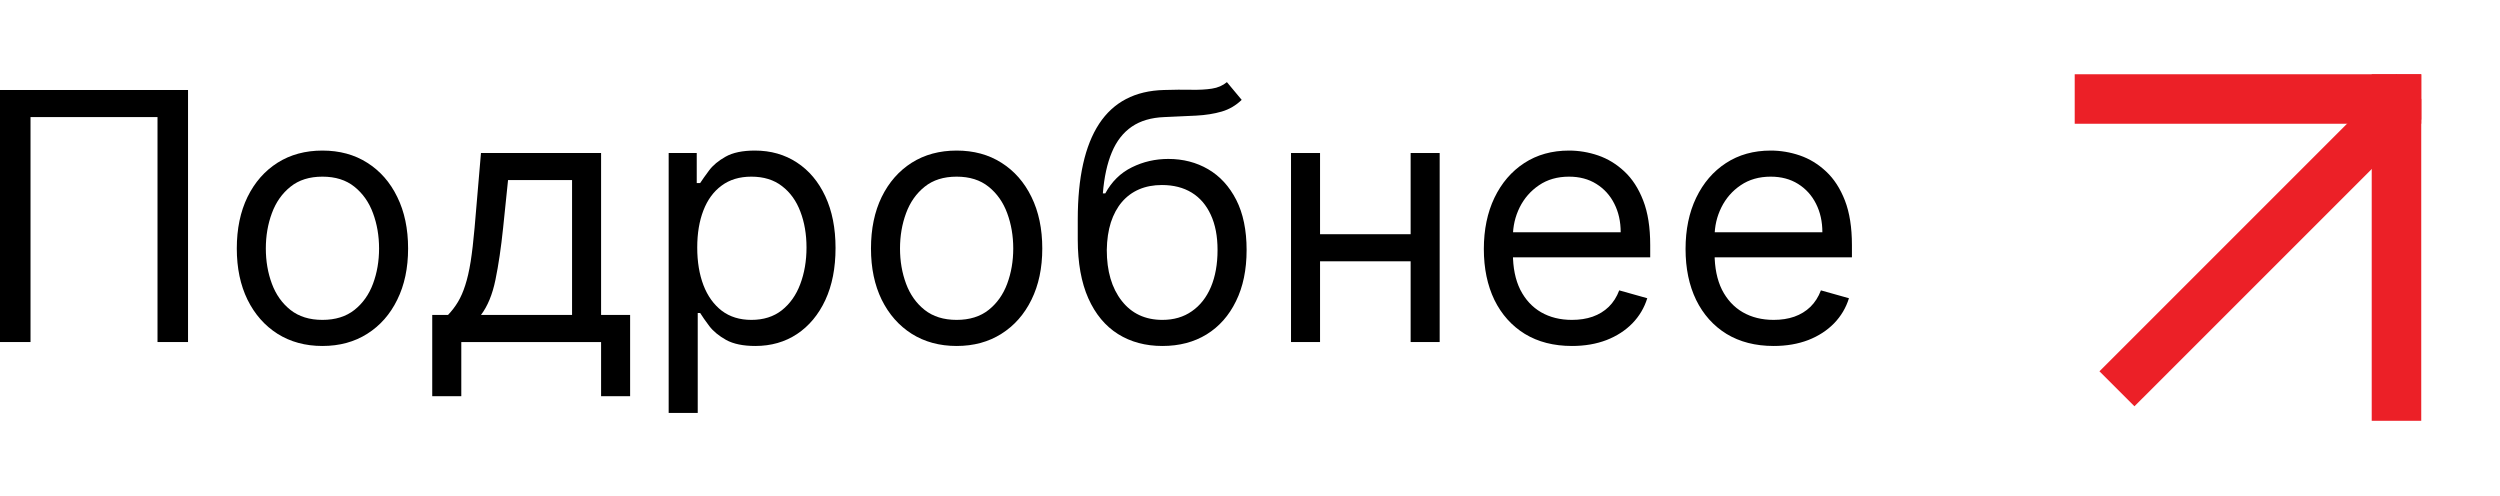
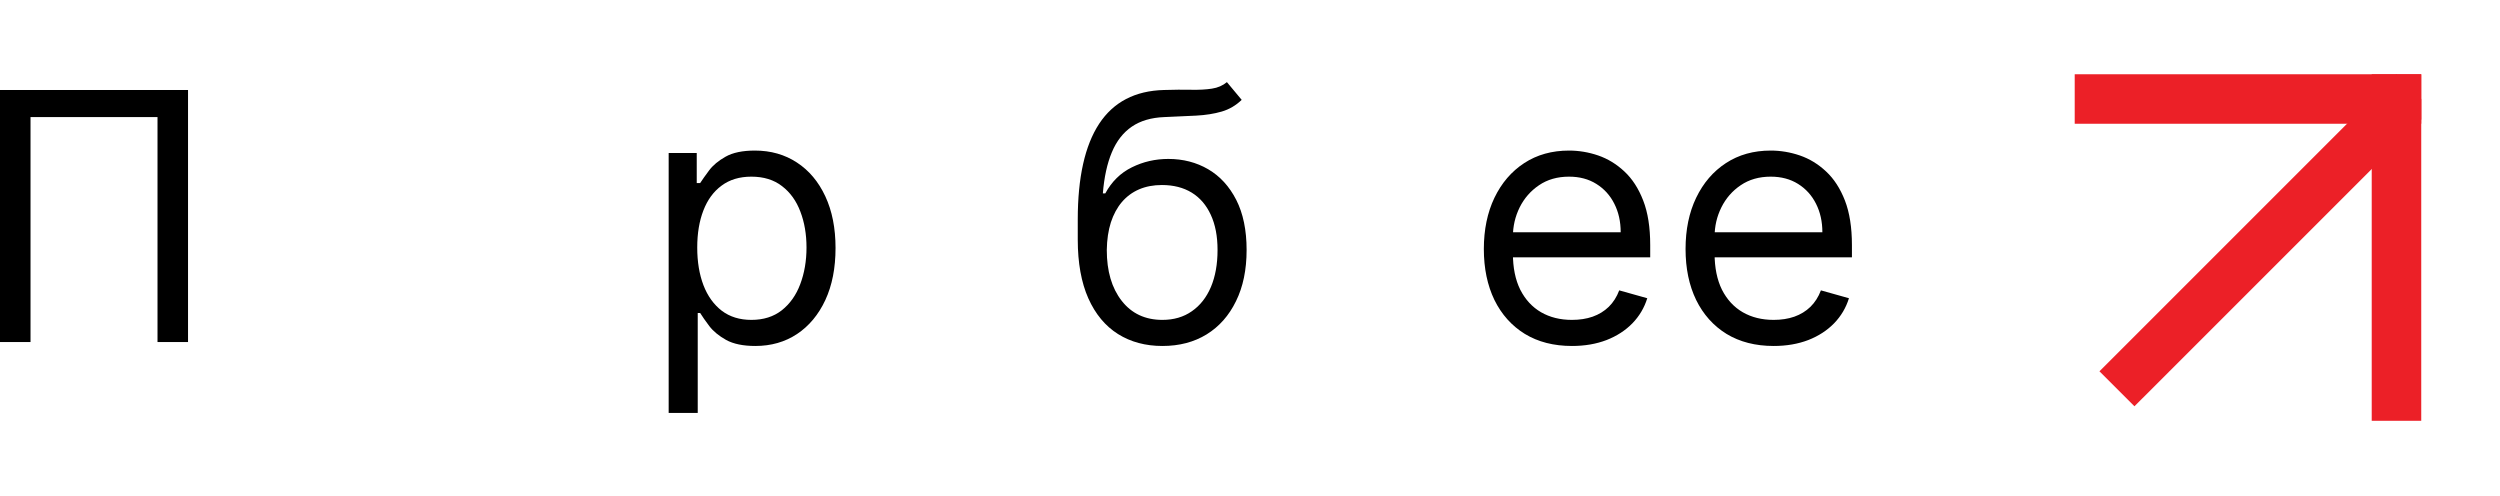
<svg xmlns="http://www.w3.org/2000/svg" viewBox="0 0 75.613 15" fill="none">
  <path d="M53.645 10.464C53.094 10.464 52.619 10.342 52.219 10.099C51.822 9.854 51.516 9.511 51.3 9.072C51.086 8.63 50.98 8.117 50.98 7.531C50.98 6.946 51.086 6.429 51.3 5.983C51.516 5.534 51.816 5.184 52.201 4.933C52.588 4.68 53.039 4.554 53.555 4.554C53.853 4.554 54.147 4.603 54.437 4.702C54.728 4.802 54.992 4.963 55.23 5.186C55.468 5.407 55.658 5.7 55.8 6.065C55.941 6.429 56.012 6.879 56.012 7.412V7.784H51.605V7.025H55.118C55.118 6.702 55.054 6.415 54.925 6.161C54.798 5.908 54.617 5.709 54.382 5.562C54.148 5.416 53.873 5.343 53.555 5.343C53.205 5.343 52.903 5.429 52.647 5.603C52.394 5.774 52.199 5.998 52.063 6.273C51.926 6.549 51.858 6.844 51.858 7.159V7.665C51.858 8.097 51.933 8.463 52.081 8.763C52.233 9.061 52.442 9.288 52.71 9.444C52.978 9.598 53.29 9.675 53.645 9.675C53.875 9.675 54.084 9.643 54.27 9.578C54.458 9.511 54.621 9.412 54.757 9.28C54.894 9.146 54.999 8.98 55.074 8.782L55.922 9.02C55.833 9.308 55.683 9.561 55.472 9.779C55.261 9.995 55.001 10.164 54.691 10.285C54.38 10.404 54.032 10.464 53.645 10.464Z" fill="black" />
  <path d="M47.544 10.464C46.993 10.464 46.518 10.342 46.119 10.099C45.722 9.854 45.415 9.511 45.199 9.072C44.986 8.63 44.879 8.117 44.879 7.531C44.879 6.946 44.986 6.429 45.199 5.983C45.415 5.534 45.716 5.184 46.1 4.933C46.487 4.68 46.939 4.554 47.455 4.554C47.753 4.554 48.047 4.603 48.337 4.702C48.627 4.802 48.892 4.963 49.13 5.186C49.368 5.407 49.558 5.7 49.699 6.065C49.841 6.429 49.911 6.879 49.911 7.412V7.784H45.505V7.025H49.018C49.018 6.702 48.954 6.415 48.825 6.161C48.698 5.908 48.517 5.709 48.281 5.562C48.048 5.416 47.773 5.343 47.455 5.343C47.105 5.343 46.802 5.429 46.547 5.603C46.294 5.774 46.099 5.998 45.962 6.273C45.826 6.549 45.758 6.844 45.758 7.159V7.665C45.758 8.097 45.832 8.463 45.981 8.763C46.133 9.061 46.342 9.288 46.61 9.444C46.878 9.598 47.189 9.675 47.544 9.675C47.775 9.675 47.983 9.643 48.17 9.578C48.358 9.511 48.521 9.412 48.657 9.28C48.794 9.146 48.899 8.98 48.974 8.782L49.822 9.02C49.733 9.308 49.583 9.561 49.372 9.779C49.161 9.995 48.9 10.164 48.59 10.285C48.28 10.404 47.931 10.464 47.544 10.464Z" fill="black" />
-   <path d="M42.873 7.084V7.903H39.717V7.084H42.873ZM39.925 4.628V10.345H39.047V4.628H39.925ZM43.543 4.628V10.345H42.665V4.628H43.543Z" fill="black" />
  <path d="M37.108 2.484L37.555 3.02C37.381 3.189 37.18 3.307 36.952 3.374C36.723 3.441 36.465 3.482 36.178 3.497C35.89 3.511 35.569 3.526 35.217 3.541C34.82 3.556 34.491 3.653 34.231 3.831C33.97 4.01 33.769 4.268 33.628 4.606C33.486 4.943 33.396 5.358 33.356 5.849H33.43C33.624 5.491 33.892 5.228 34.235 5.06C34.577 4.891 34.944 4.807 35.336 4.807C35.783 4.807 36.185 4.911 36.542 5.119C36.899 5.328 37.182 5.637 37.391 6.046C37.599 6.455 37.704 6.96 37.704 7.561C37.704 8.159 37.597 8.675 37.383 9.109C37.172 9.543 36.876 9.878 36.494 10.114C36.114 10.347 35.669 10.464 35.158 10.464C34.647 10.464 34.199 10.344 33.814 10.103C33.429 9.86 33.13 9.5 32.917 9.024C32.704 8.545 32.597 7.953 32.597 7.248V6.638C32.597 5.365 32.813 4.4 33.245 3.742C33.679 3.085 34.331 2.745 35.202 2.722C35.51 2.712 35.784 2.71 36.025 2.715C36.266 2.72 36.475 2.709 36.654 2.681C36.833 2.654 36.984 2.588 37.108 2.484ZM35.158 9.675C35.502 9.675 35.799 9.588 36.047 9.414C36.298 9.241 36.49 8.996 36.624 8.681C36.758 8.364 36.825 7.99 36.825 7.561C36.825 7.144 36.757 6.789 36.62 6.496C36.486 6.204 36.294 5.98 36.044 5.826C35.793 5.673 35.493 5.596 35.143 5.596C34.887 5.596 34.658 5.639 34.454 5.726C34.251 5.813 34.077 5.941 33.933 6.109C33.789 6.278 33.678 6.484 33.598 6.727C33.521 6.97 33.48 7.248 33.475 7.561C33.475 8.201 33.625 8.713 33.926 9.098C34.226 9.483 34.637 9.675 35.158 9.675Z" fill="black" />
-   <path d="M28.934 10.464C28.417 10.464 27.965 10.341 27.575 10.096C27.188 9.85 26.885 9.506 26.667 9.065C26.451 8.623 26.343 8.107 26.343 7.516C26.343 6.921 26.451 6.401 26.667 5.957C26.885 5.513 27.188 5.168 27.575 4.922C27.965 4.676 28.417 4.554 28.934 4.554C29.45 4.554 29.901 4.676 30.288 4.922C30.678 5.168 30.981 5.513 31.197 5.957C31.415 6.401 31.524 6.921 31.524 7.516C31.524 8.107 31.415 8.623 31.197 9.065C30.981 9.506 30.678 9.85 30.288 10.096C29.901 10.341 29.45 10.464 28.934 10.464ZM28.934 9.675C29.326 9.675 29.648 9.574 29.901 9.374C30.154 9.173 30.342 8.908 30.463 8.581C30.585 8.253 30.646 7.898 30.646 7.516C30.646 7.134 30.585 6.778 30.463 6.448C30.342 6.118 30.154 5.851 29.901 5.648C29.648 5.444 29.326 5.343 28.934 5.343C28.542 5.343 28.219 5.444 27.966 5.648C27.713 5.851 27.525 6.118 27.404 6.448C27.282 6.778 27.221 7.134 27.221 7.516C27.221 7.898 27.282 8.253 27.404 8.581C27.525 8.908 27.713 9.173 27.966 9.374C28.219 9.574 28.542 9.675 28.934 9.675Z" fill="black" />
  <path d="M20.224 12.489V4.628H21.073V5.536H21.177C21.241 5.437 21.331 5.31 21.445 5.157C21.562 5 21.728 4.861 21.944 4.74C22.162 4.616 22.457 4.554 22.83 4.554C23.311 4.554 23.735 4.674 24.102 4.915C24.47 5.155 24.756 5.496 24.962 5.938C25.168 6.38 25.271 6.901 25.271 7.501C25.271 8.107 25.168 8.632 24.962 9.076C24.756 9.517 24.471 9.86 24.106 10.103C23.741 10.344 23.321 10.464 22.844 10.464C22.477 10.464 22.183 10.403 21.962 10.282C21.741 10.158 21.571 10.017 21.452 9.861C21.333 9.702 21.241 9.571 21.177 9.467H21.103V12.489H20.224ZM21.088 7.487C21.088 7.918 21.151 8.299 21.277 8.629C21.404 8.957 21.589 9.213 21.832 9.4C22.075 9.583 22.373 9.675 22.725 9.675C23.093 9.675 23.399 9.578 23.645 9.385C23.893 9.189 24.079 8.926 24.203 8.596C24.329 8.263 24.393 7.893 24.393 7.487C24.393 7.085 24.331 6.722 24.207 6.4C24.085 6.075 23.9 5.818 23.652 5.629C23.406 5.438 23.097 5.343 22.725 5.343C22.368 5.343 22.068 5.433 21.825 5.614C21.581 5.793 21.398 6.044 21.274 6.366C21.15 6.686 21.088 7.06 21.088 7.487Z" fill="black" />
-   <path d="M13.073 11.983V9.526H13.55C13.666 9.404 13.767 9.273 13.851 9.132C13.936 8.99 14.009 8.823 14.071 8.629C14.135 8.433 14.19 8.195 14.235 7.914C14.279 7.632 14.319 7.29 14.354 6.891L14.547 4.628H18.18V9.526H19.058V11.983H18.18V10.345H13.952V11.983H13.073ZM14.547 9.526H17.302V5.447H15.366L15.217 6.891C15.155 7.489 15.078 8.011 14.986 8.458C14.895 8.905 14.748 9.261 14.547 9.526Z" fill="black" />
-   <path d="M9.752 10.464C9.236 10.464 8.784 10.341 8.394 10.096C8.007 9.85 7.704 9.506 7.486 9.065C7.27 8.623 7.162 8.107 7.162 7.516C7.162 6.921 7.27 6.401 7.486 5.957C7.704 5.513 8.007 5.168 8.394 4.922C8.784 4.676 9.236 4.554 9.752 4.554C10.269 4.554 10.72 4.676 11.107 4.922C11.497 5.168 11.8 5.513 12.015 5.957C12.234 6.401 12.343 6.921 12.343 7.516C12.343 8.107 12.234 8.623 12.015 9.065C11.8 9.506 11.497 9.85 11.107 10.096C10.72 10.341 10.269 10.464 9.752 10.464ZM9.752 9.675C10.144 9.675 10.467 9.574 10.72 9.374C10.973 9.173 11.161 8.908 11.282 8.581C11.404 8.253 11.465 7.898 11.465 7.516C11.465 7.134 11.404 6.778 11.282 6.448C11.161 6.118 10.973 5.851 10.72 5.648C10.467 5.444 10.144 5.343 9.752 5.343C9.36 5.343 9.038 5.444 8.785 5.648C8.532 5.851 8.344 6.118 8.223 6.448C8.101 6.778 8.04 7.134 8.04 7.516C8.04 7.898 8.101 8.253 8.223 8.581C8.344 8.908 8.532 9.173 8.785 9.374C9.038 9.574 9.36 9.675 9.752 9.675Z" fill="black" />
  <path d="M5.687 2.722V10.345H4.764V3.541H0.923V10.345H0V2.722H5.687Z" fill="black" />
  <path d="M71.733 2.246H73.231V12.727H71.733V2.246Z" fill="#EC2027" />
  <path d="M73.231 2.246L73.231 3.743L62.75 3.743L62.75 2.246L73.231 2.246Z" fill="#EC2027" />
  <path fill-rule="evenodd" clip-rule="evenodd" d="M73.231 2.995L72.482 2.246L63.498 11.23L64.557 12.288L73.231 3.615V2.995Z" fill="#EC2027" />
</svg>